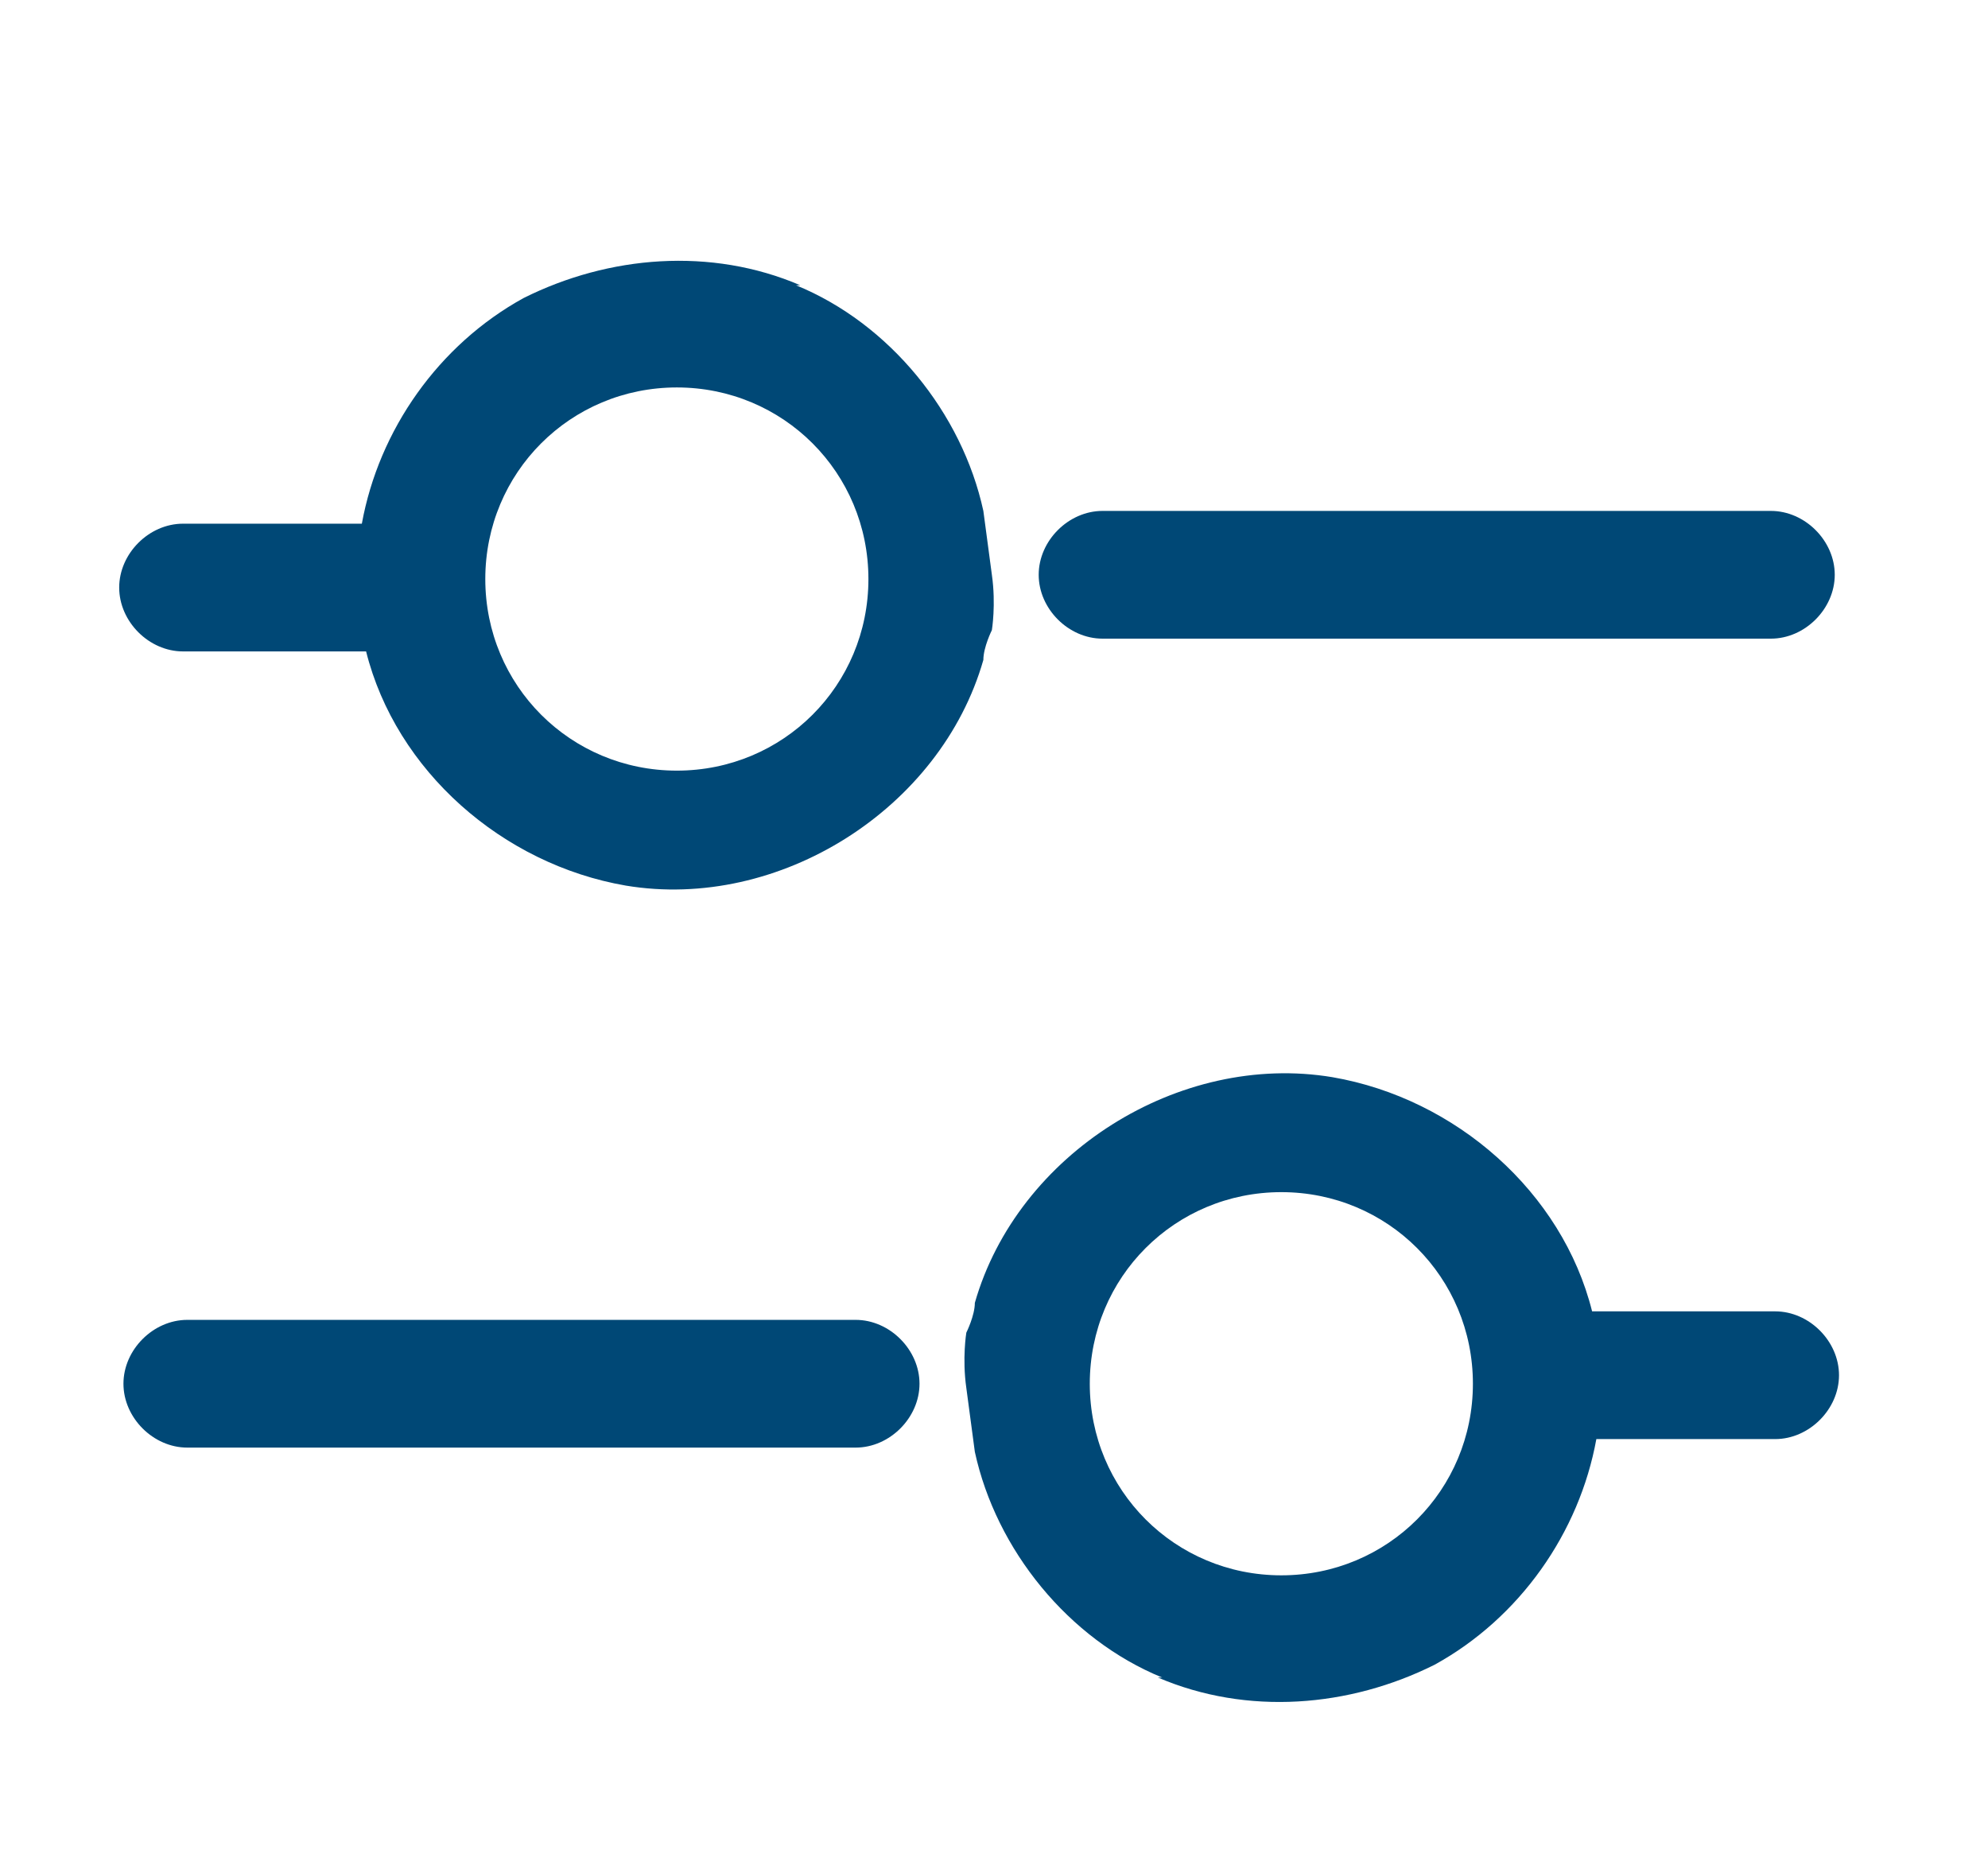
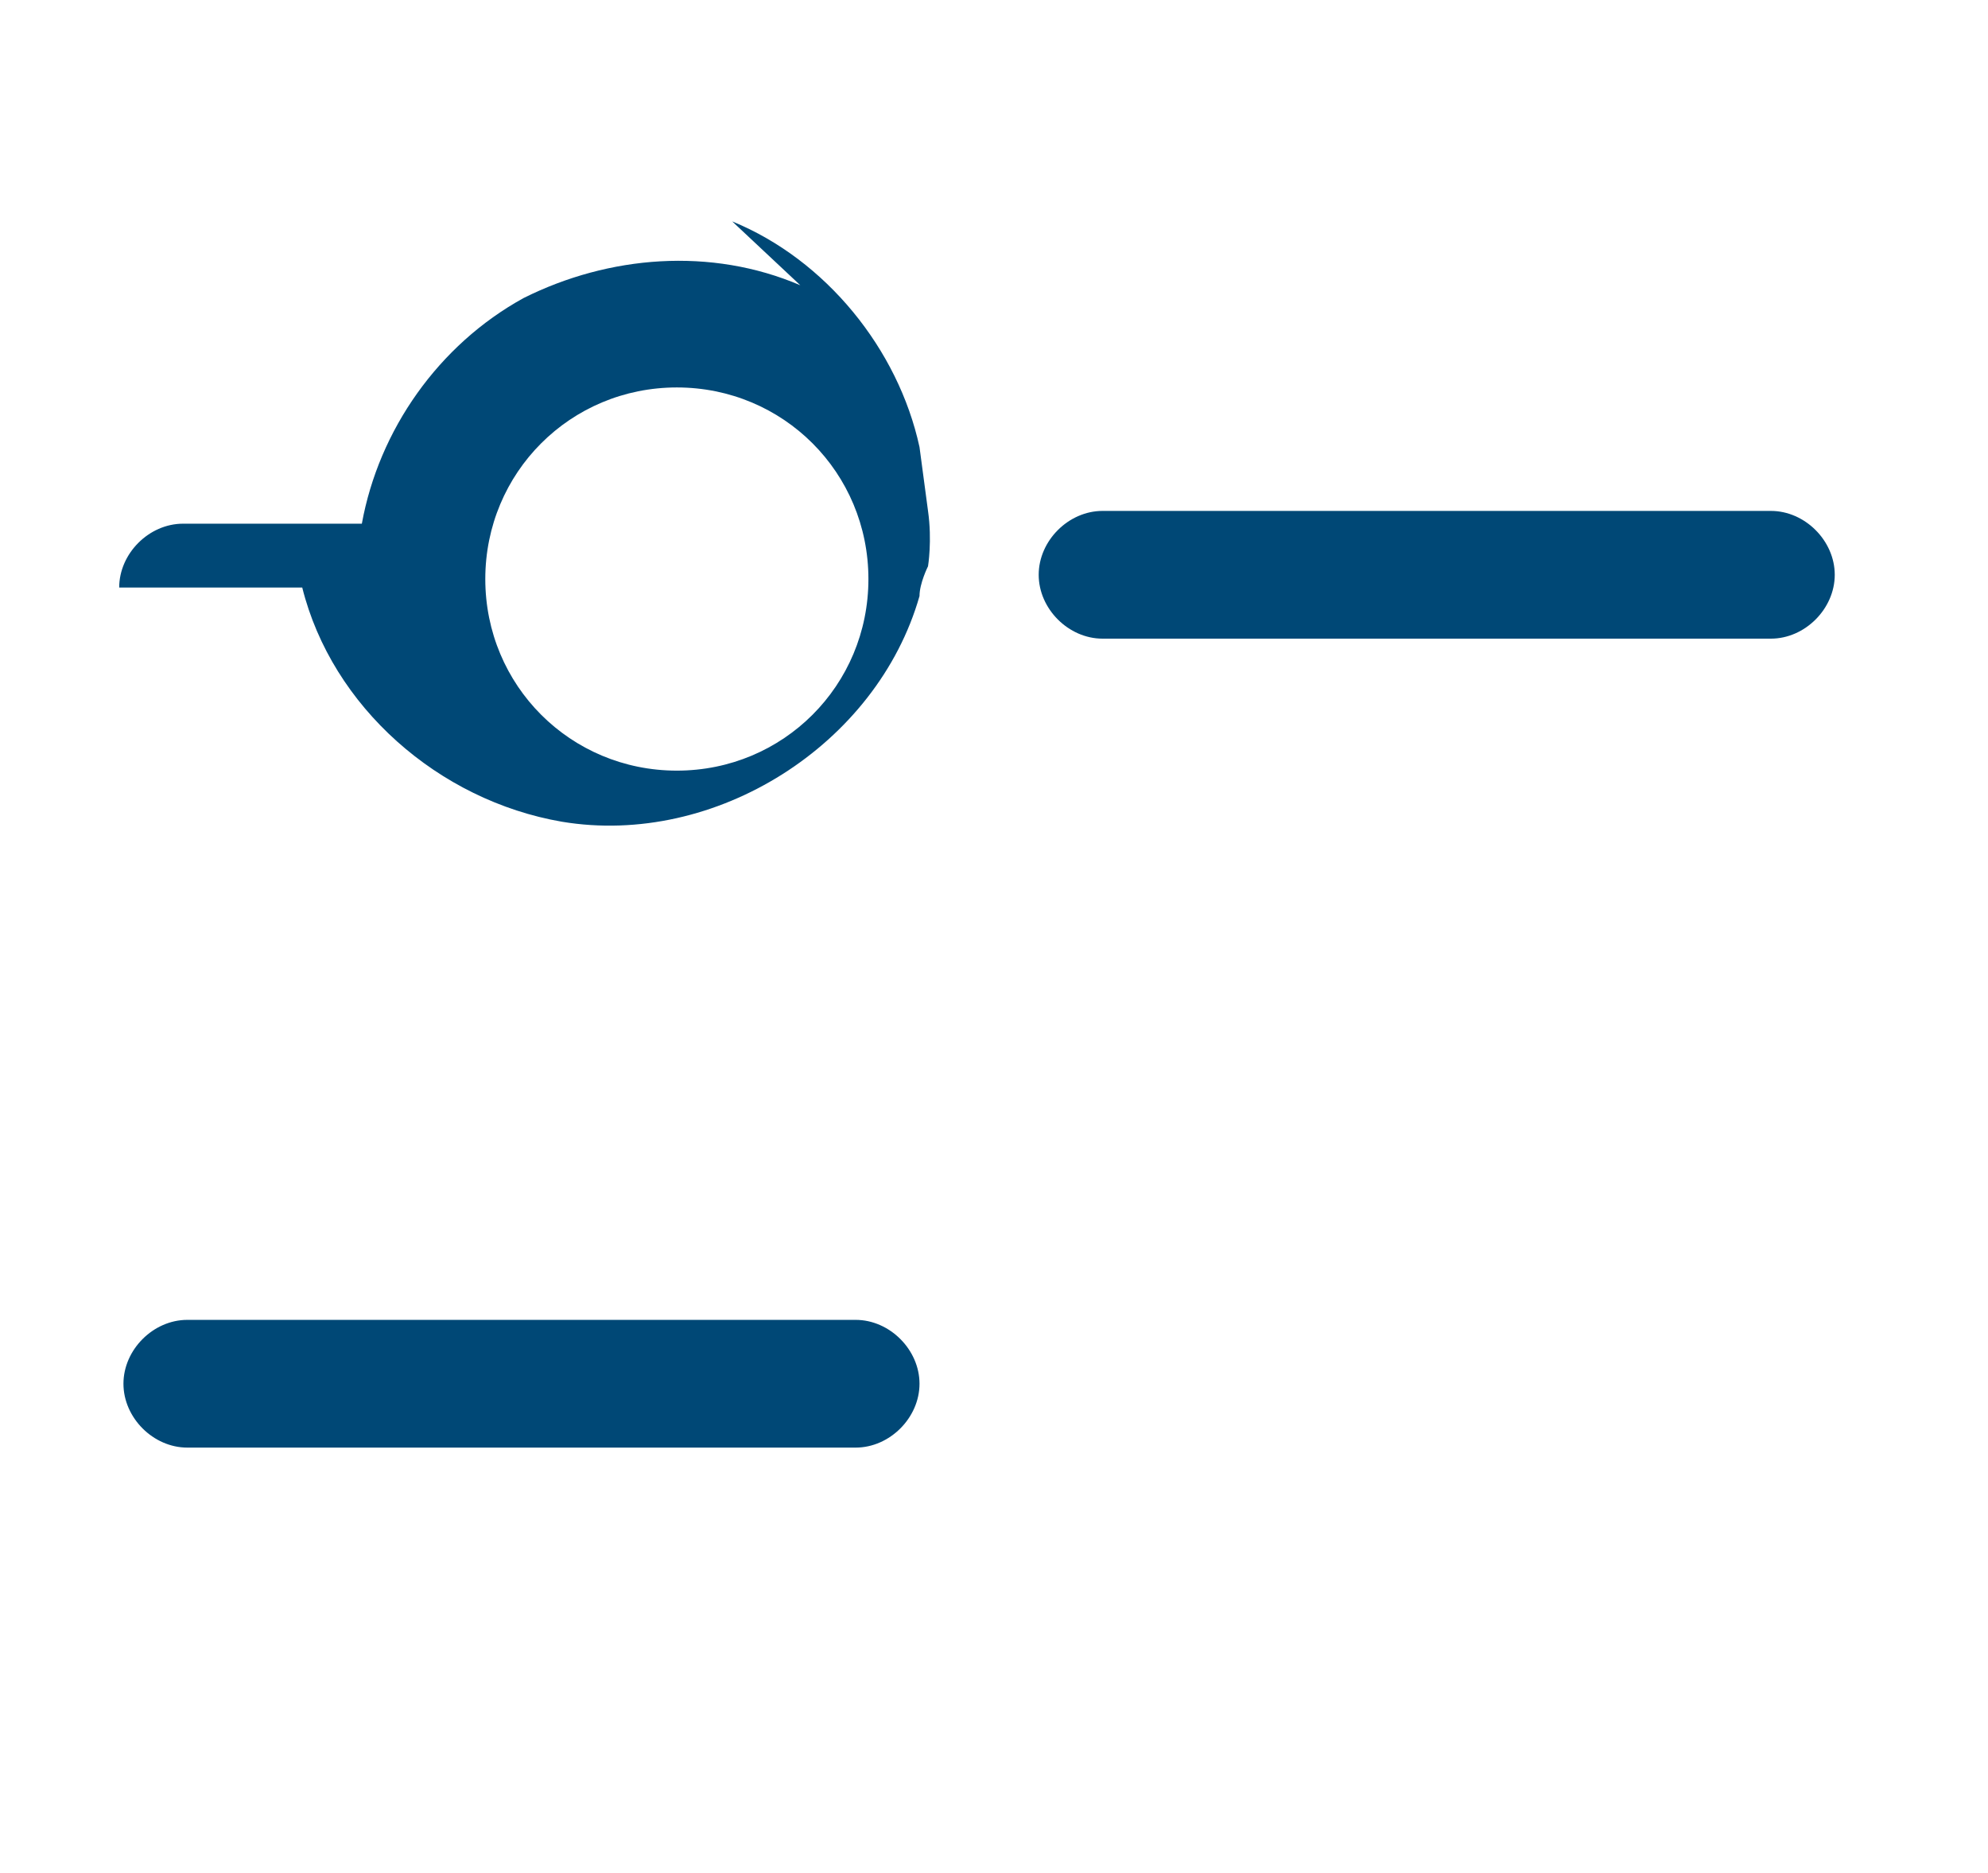
<svg xmlns="http://www.w3.org/2000/svg" id="Layer_1" version="1.1" viewBox="0 0 46.7 44">
  <defs>
    <style>
      .st0 {
        fill: #004876;
      }
    </style>
  </defs>
  <g>
-     <path class="st0" d="M18.8,6.7c-2.1-.9-4.5-.7-6.5.3-2,1.1-3.4,3.1-3.8,5.3-.7,0-1.4,0-2.1,0h-.8s-1.3,0-1.3,0c-.8,0-1.5.7-1.5,1.5s.7,1.5,1.5,1.5h2.5c.6,0,1.2,0,1.8,0,.7,2.8,3.2,5,6.1,5.5,3.6.6,7.4-1.8,8.4-5.3,0-.3.2-.7.2-.7,0,0,.1-.6,0-1.3l-.2-1.5c-.5-2.3-2.2-4.4-4.4-5.3ZM15.9,18.1c-2.5,0-4.5-2-4.5-4.5s2-4.5,4.5-4.5,4.5,2,4.5,4.5c0,2.5-2,4.5-4.5,4.5Z" />
+     <path class="st0" d="M18.8,6.7c-2.1-.9-4.5-.7-6.5.3-2,1.1-3.4,3.1-3.8,5.3-.7,0-1.4,0-2.1,0h-.8s-1.3,0-1.3,0c-.8,0-1.5.7-1.5,1.5h2.5c.6,0,1.2,0,1.8,0,.7,2.8,3.2,5,6.1,5.5,3.6.6,7.4-1.8,8.4-5.3,0-.3.2-.7.2-.7,0,0,.1-.6,0-1.3l-.2-1.5c-.5-2.3-2.2-4.4-4.4-5.3ZM15.9,18.1c-2.5,0-4.5-2-4.5-4.5s2-4.5,4.5-4.5,4.5,2,4.5,4.5c0,2.5-2,4.5-4.5,4.5Z" />
    <path class="st0" d="M41.6,12h-15.7c-.8,0-1.5.7-1.5,1.5s.7,1.5,1.5,1.5h15.7c.8,0,1.5-.7,1.5-1.5s-.7-1.5-1.5-1.5Z" />
  </g>
  <g>
-     <path class="st0" d="M27.2,39.4c2.1.9,4.5.7,6.5-.3,2-1.1,3.4-3.1,3.8-5.3.7,0,1.4,0,2.1,0h.8s1.3,0,1.3,0c.8,0,1.5-.7,1.5-1.5s-.7-1.5-1.5-1.5h-2.5c-.6,0-1.2,0-1.8,0-.7-2.8-3.2-5-6.1-5.5-3.6-.6-7.4,1.8-8.4,5.3,0,.3-.2.7-.2.7,0,0-.1.6,0,1.3l.2,1.5c.5,2.3,2.2,4.4,4.4,5.3ZM30.1,28c2.5,0,4.5,2,4.5,4.5s-2,4.5-4.5,4.5-4.5-2-4.5-4.5c0-2.5,2-4.5,4.5-4.5Z" />
    <path class="st0" d="M4.4,34h15.7c.8,0,1.5-.7,1.5-1.5s-.7-1.5-1.5-1.5H4.4c-.8,0-1.5.7-1.5,1.5s.7,1.5,1.5,1.5Z" />
  </g>
</svg>